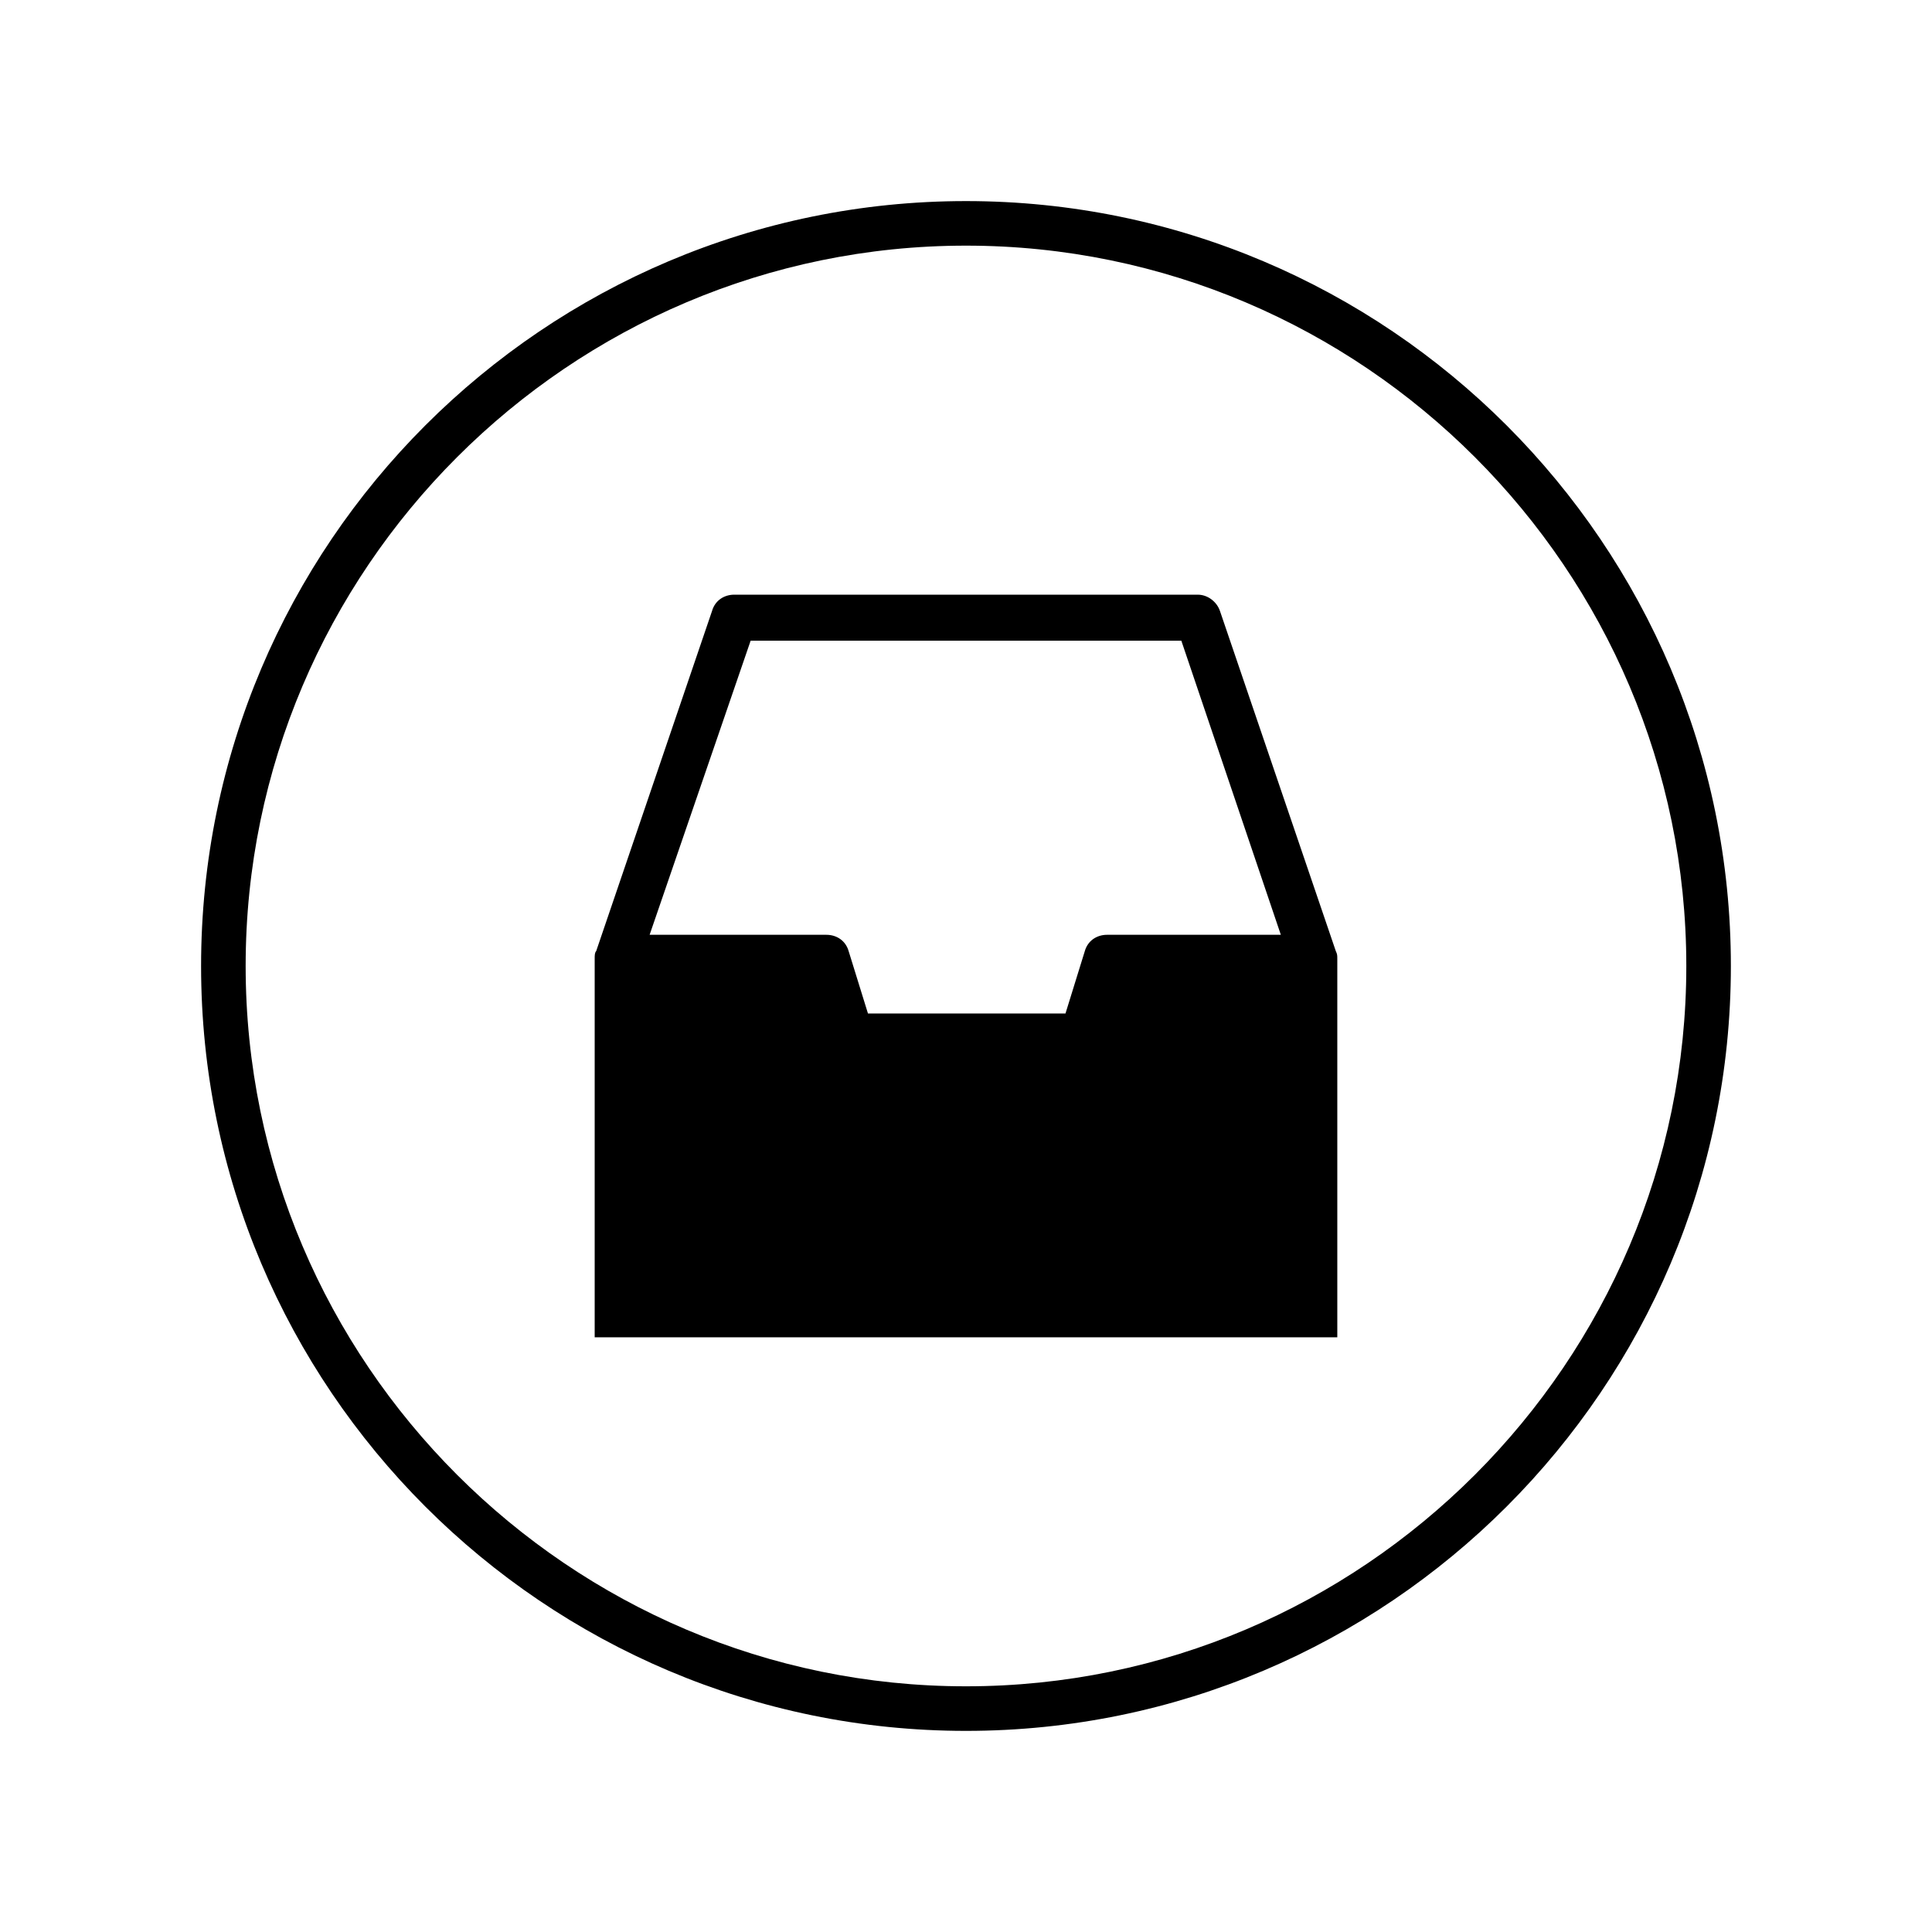
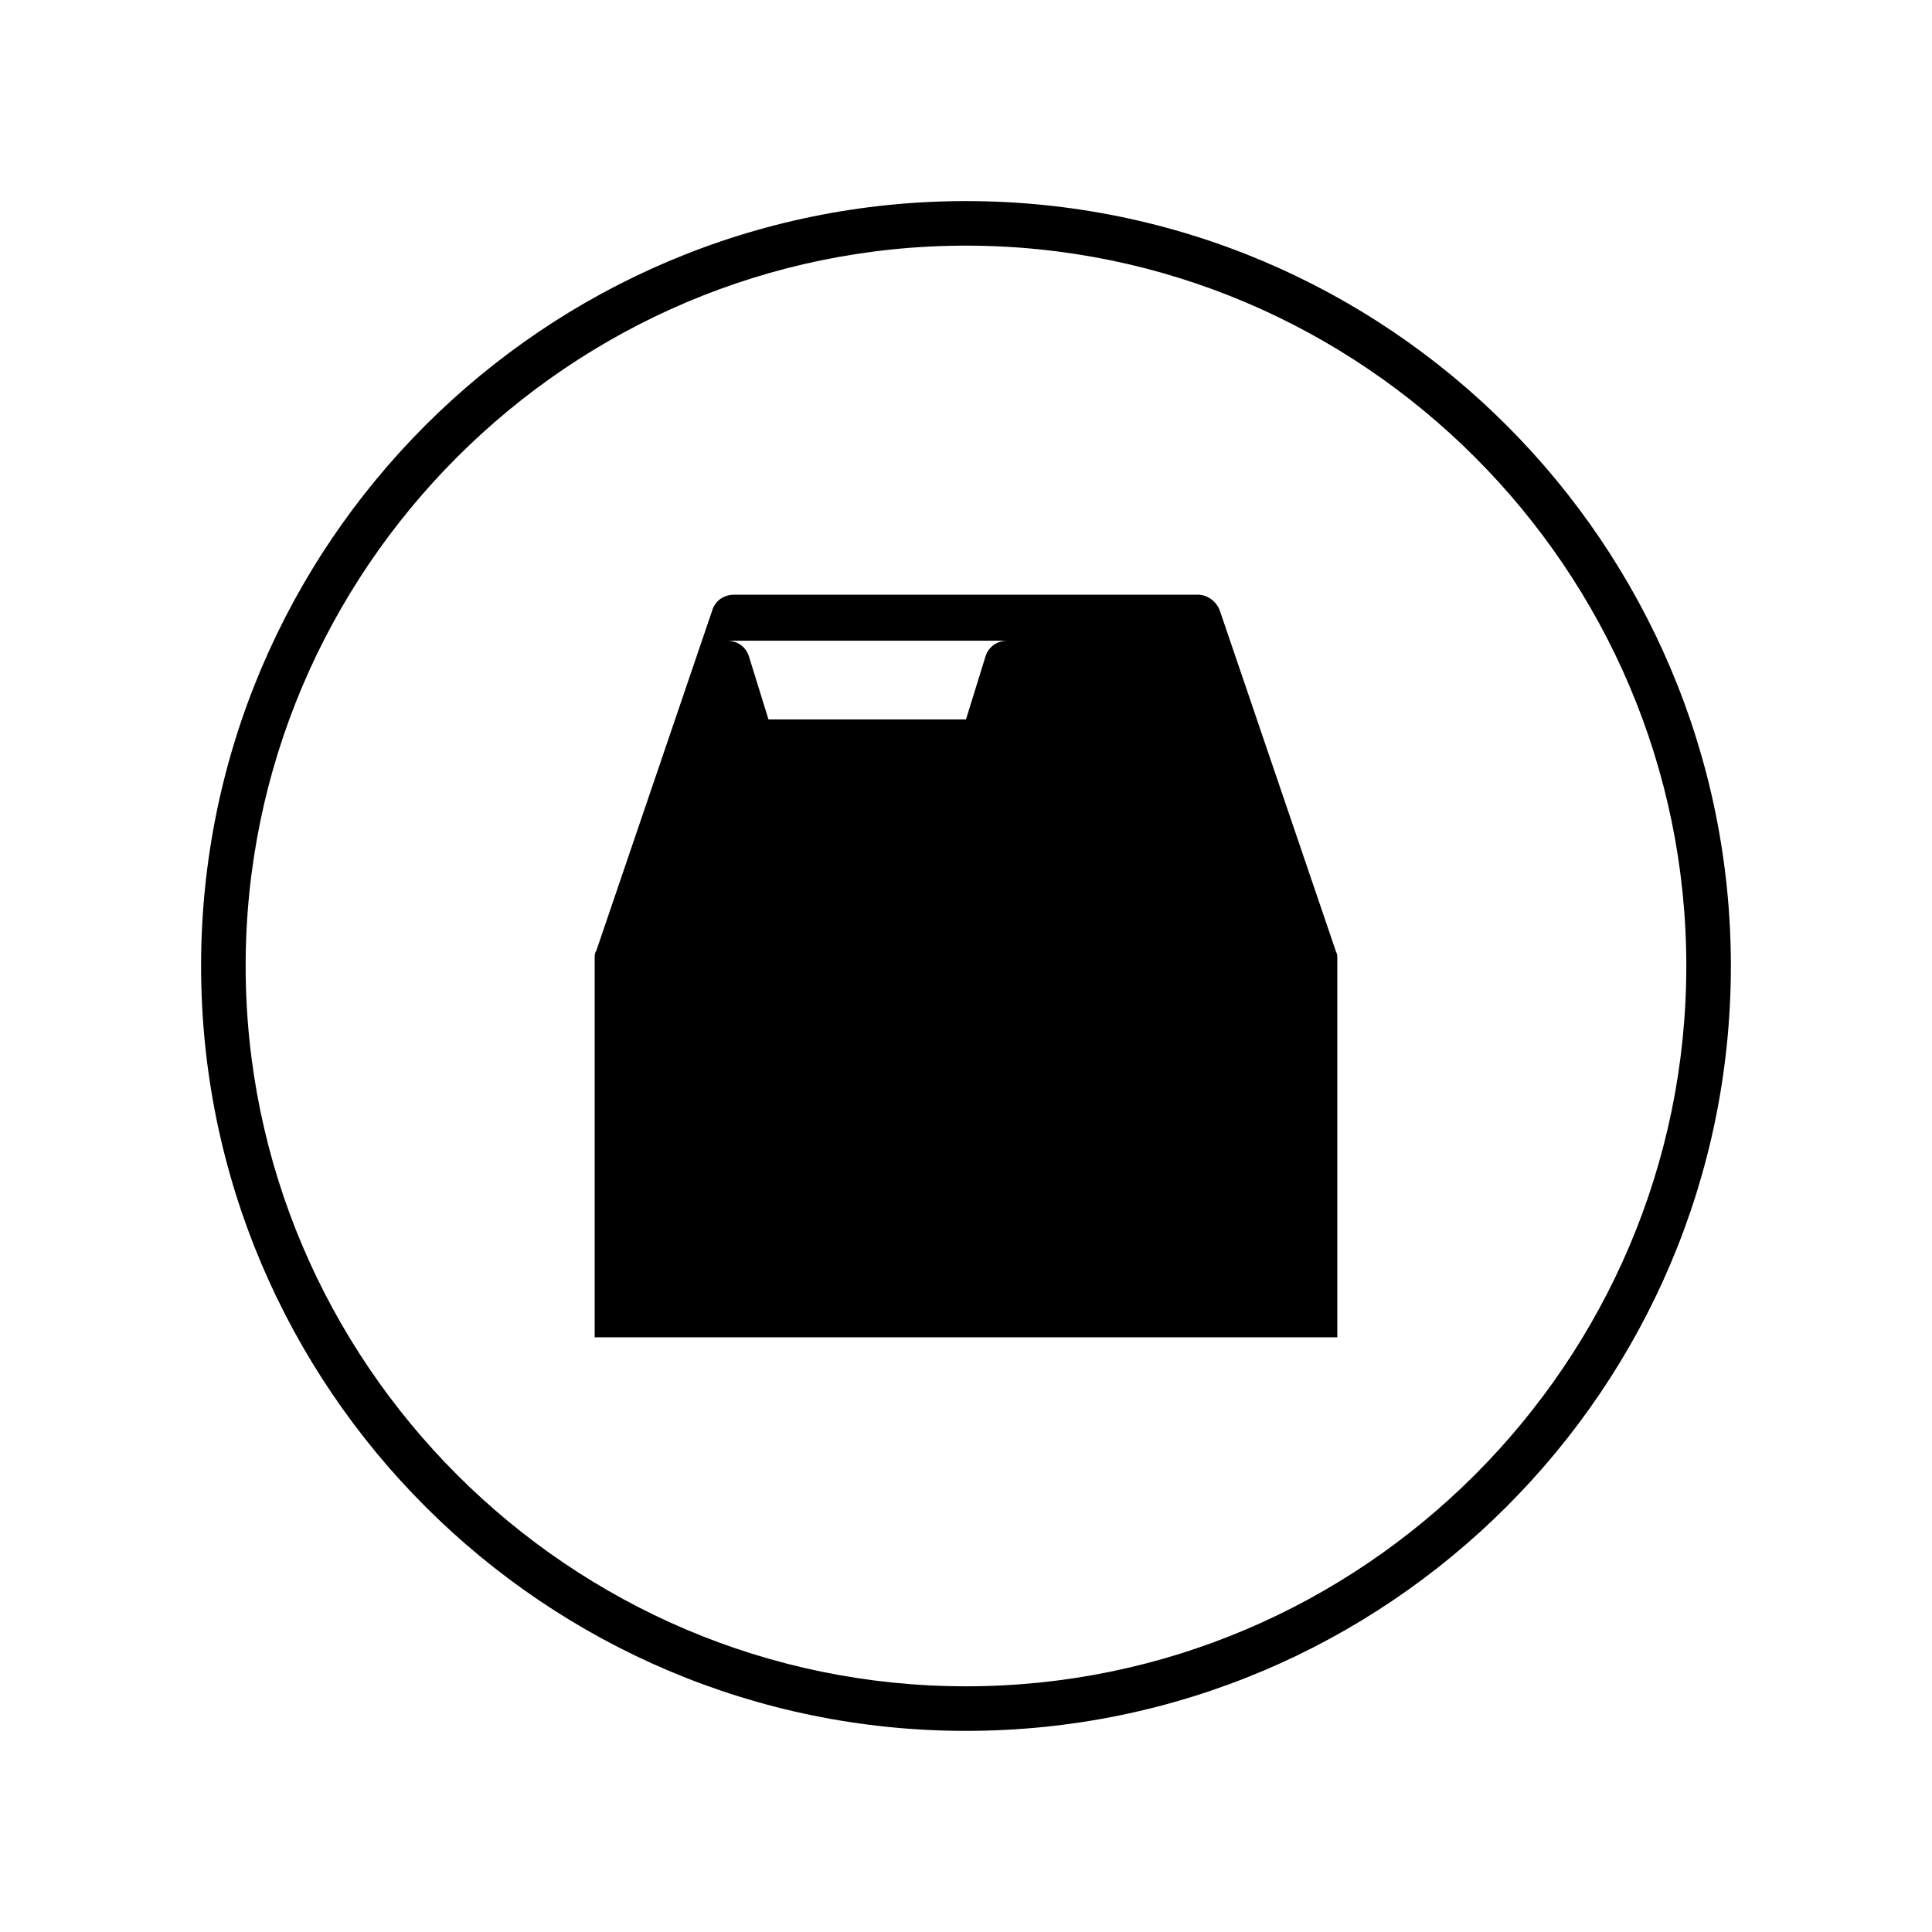
<svg xmlns="http://www.w3.org/2000/svg" fill="#000000" width="800px" height="800px" version="1.1" viewBox="144 144 512 512">
-   <path d="m400 197.29c-111.79 0-202.71 90.922-202.71 202.71 0 111.78 90.922 202.7 202.71 202.7 111.78 0 202.7-90.922 202.7-202.7 0-111.79-90.922-202.71-202.7-202.71zm0 11.809c105.09 0 190.89 85.805 190.89 190.9 0 105.09-85.805 190.89-190.89 190.89-105.09 0-190.9-85.805-190.9-190.89 0-105.09 85.805-190.9 190.9-190.9zm-61.402 92.496c-2.754 0-5.117 1.574-5.902 4.328l-30.703 90.137c-0.395 0.395-0.395 1.18-0.395 1.969v100.37h196.8v-100.37c0-0.789 0-1.18-0.391-1.969l-30.703-90.137c-0.789-2.359-3.152-4.328-5.906-4.328zm4.328 12.199h114.14l26.367 77.938h-46.047c-2.754 0-5.117 1.574-5.902 4.328l-5.121 16.527h-52.344l-5.121-16.527c-0.785-2.754-3.148-4.328-5.902-4.328h-46.84z" />
+   <path d="m400 197.29c-111.79 0-202.71 90.922-202.71 202.71 0 111.78 90.922 202.7 202.71 202.7 111.78 0 202.7-90.922 202.7-202.7 0-111.79-90.922-202.71-202.7-202.71zm0 11.809c105.09 0 190.89 85.805 190.89 190.9 0 105.09-85.805 190.89-190.89 190.89-105.09 0-190.9-85.805-190.9-190.89 0-105.09 85.805-190.9 190.9-190.9zm-61.402 92.496c-2.754 0-5.117 1.574-5.902 4.328l-30.703 90.137c-0.395 0.395-0.395 1.18-0.395 1.969v100.37h196.8v-100.37c0-0.789 0-1.18-0.391-1.969l-30.703-90.137c-0.789-2.359-3.152-4.328-5.906-4.328zm4.328 12.199h114.14h-46.047c-2.754 0-5.117 1.574-5.902 4.328l-5.121 16.527h-52.344l-5.121-16.527c-0.785-2.754-3.148-4.328-5.902-4.328h-46.84z" />
</svg>